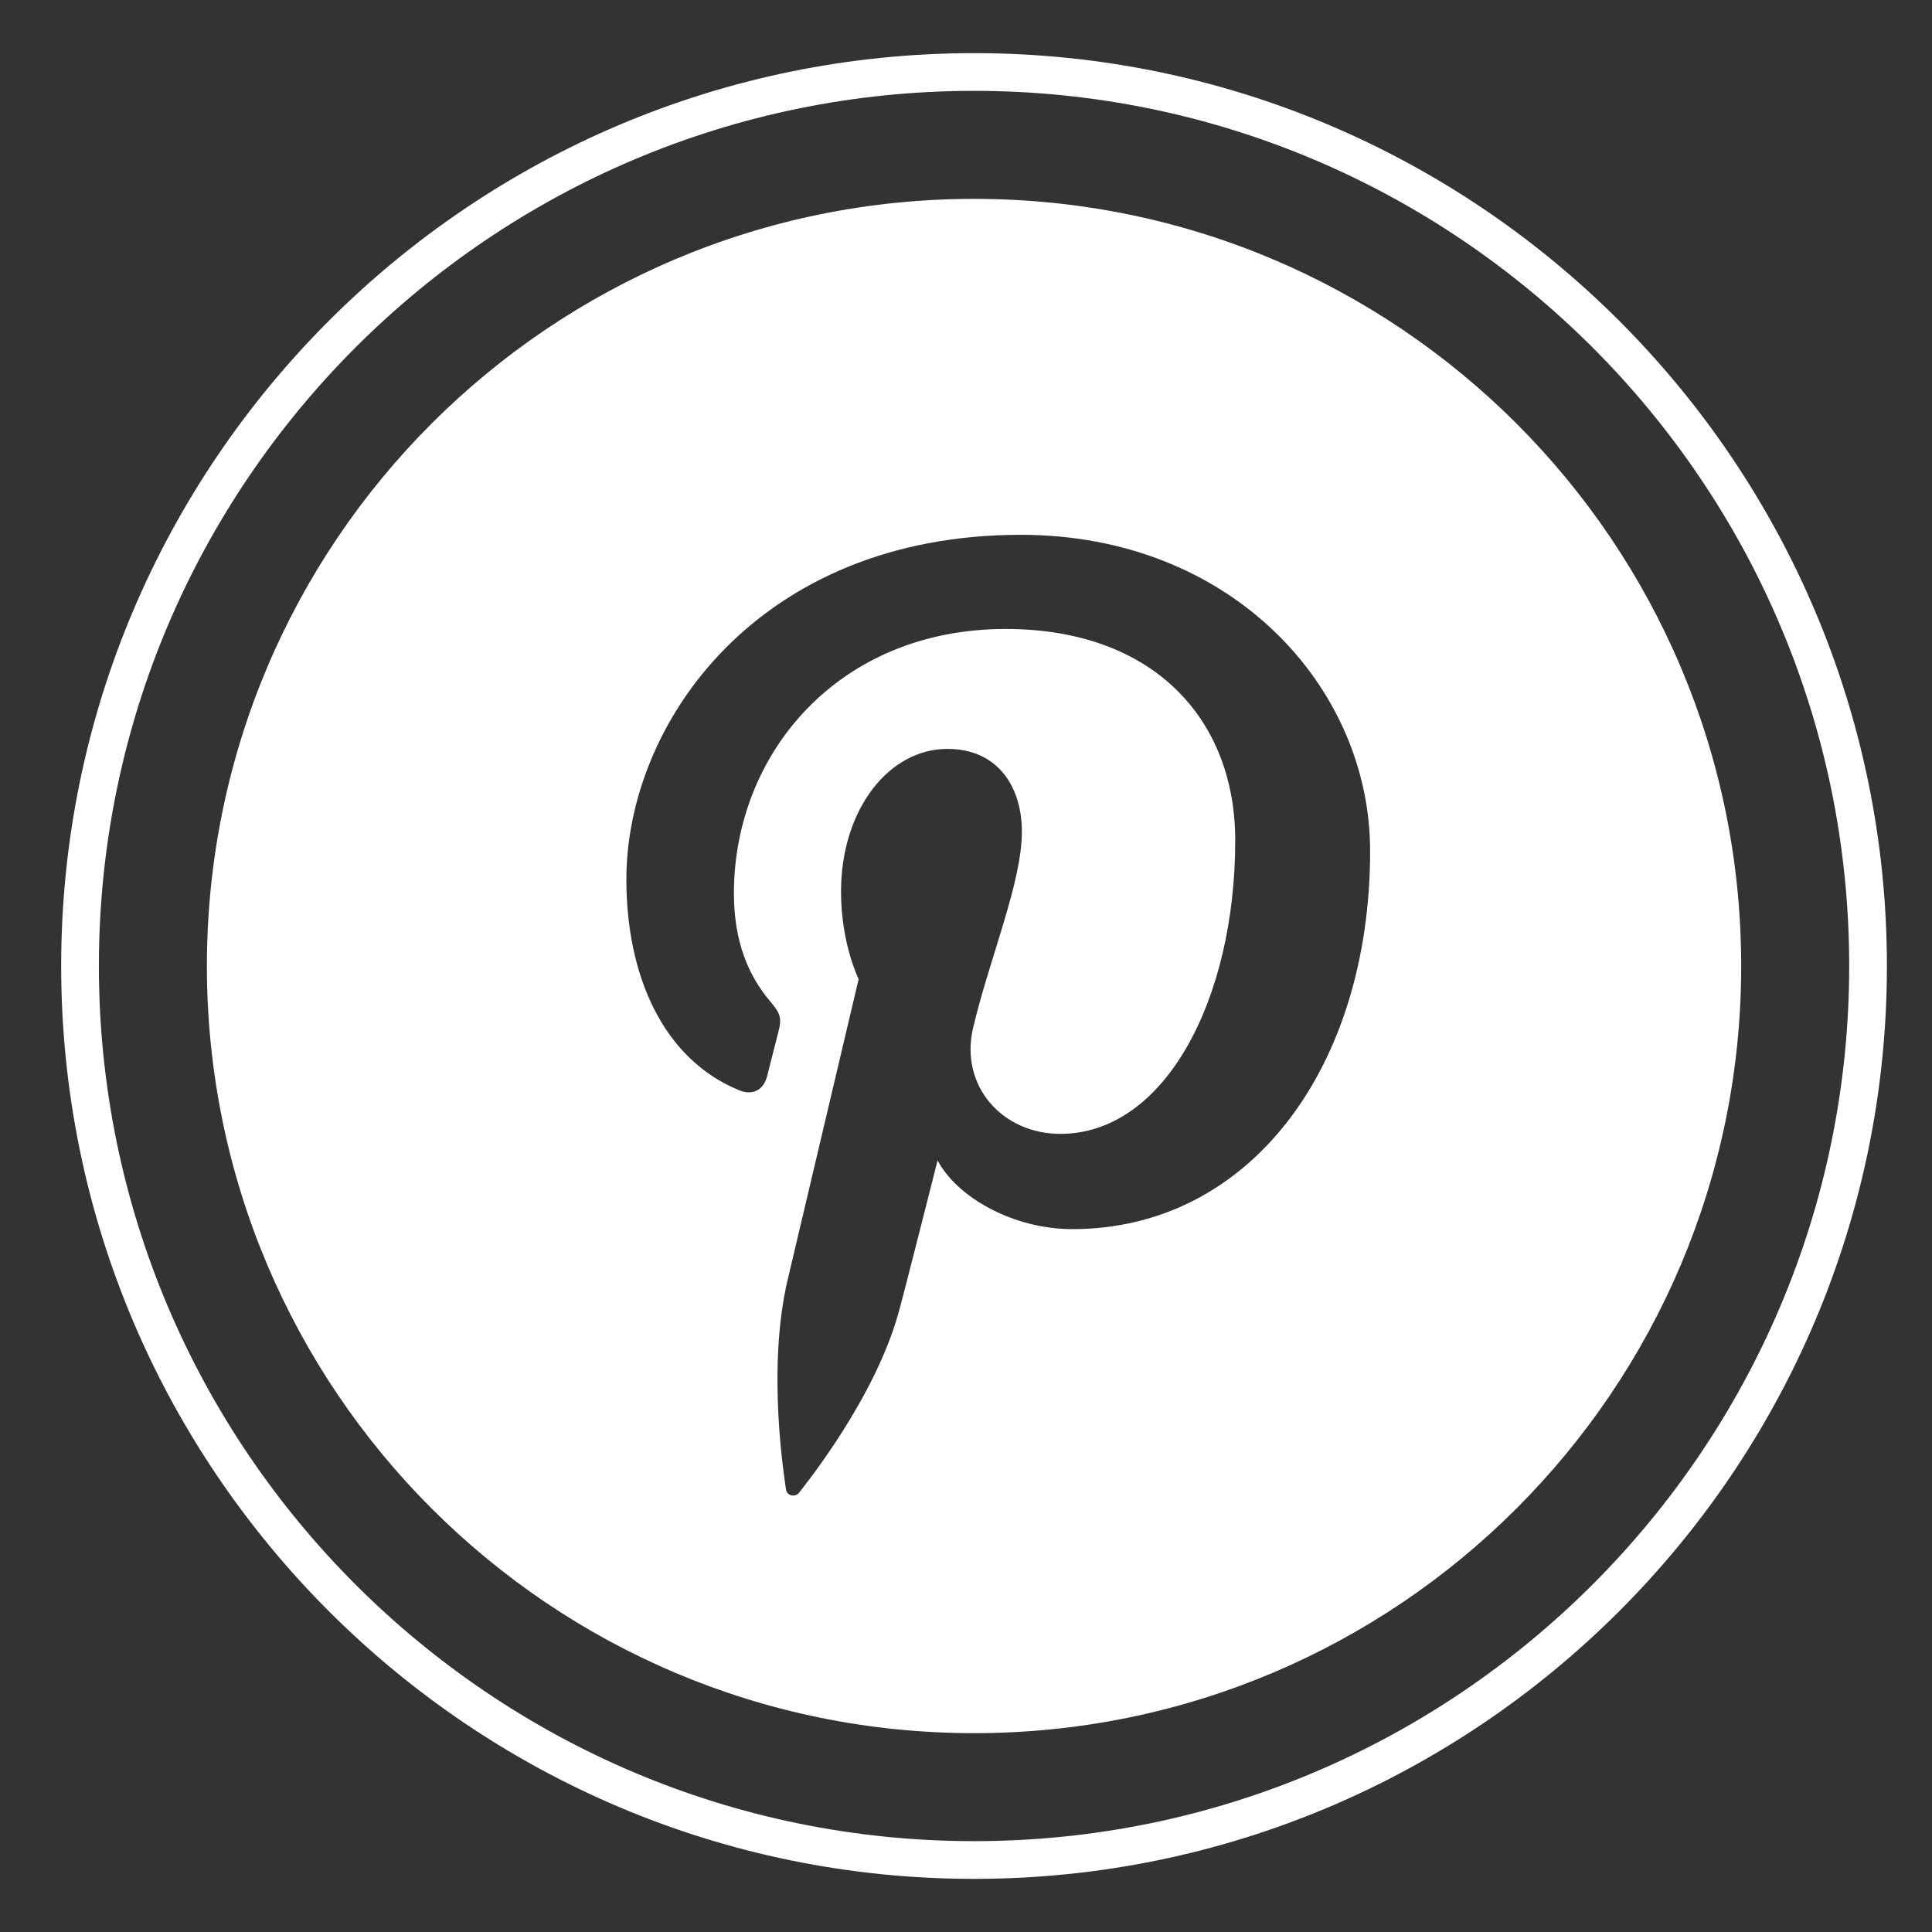
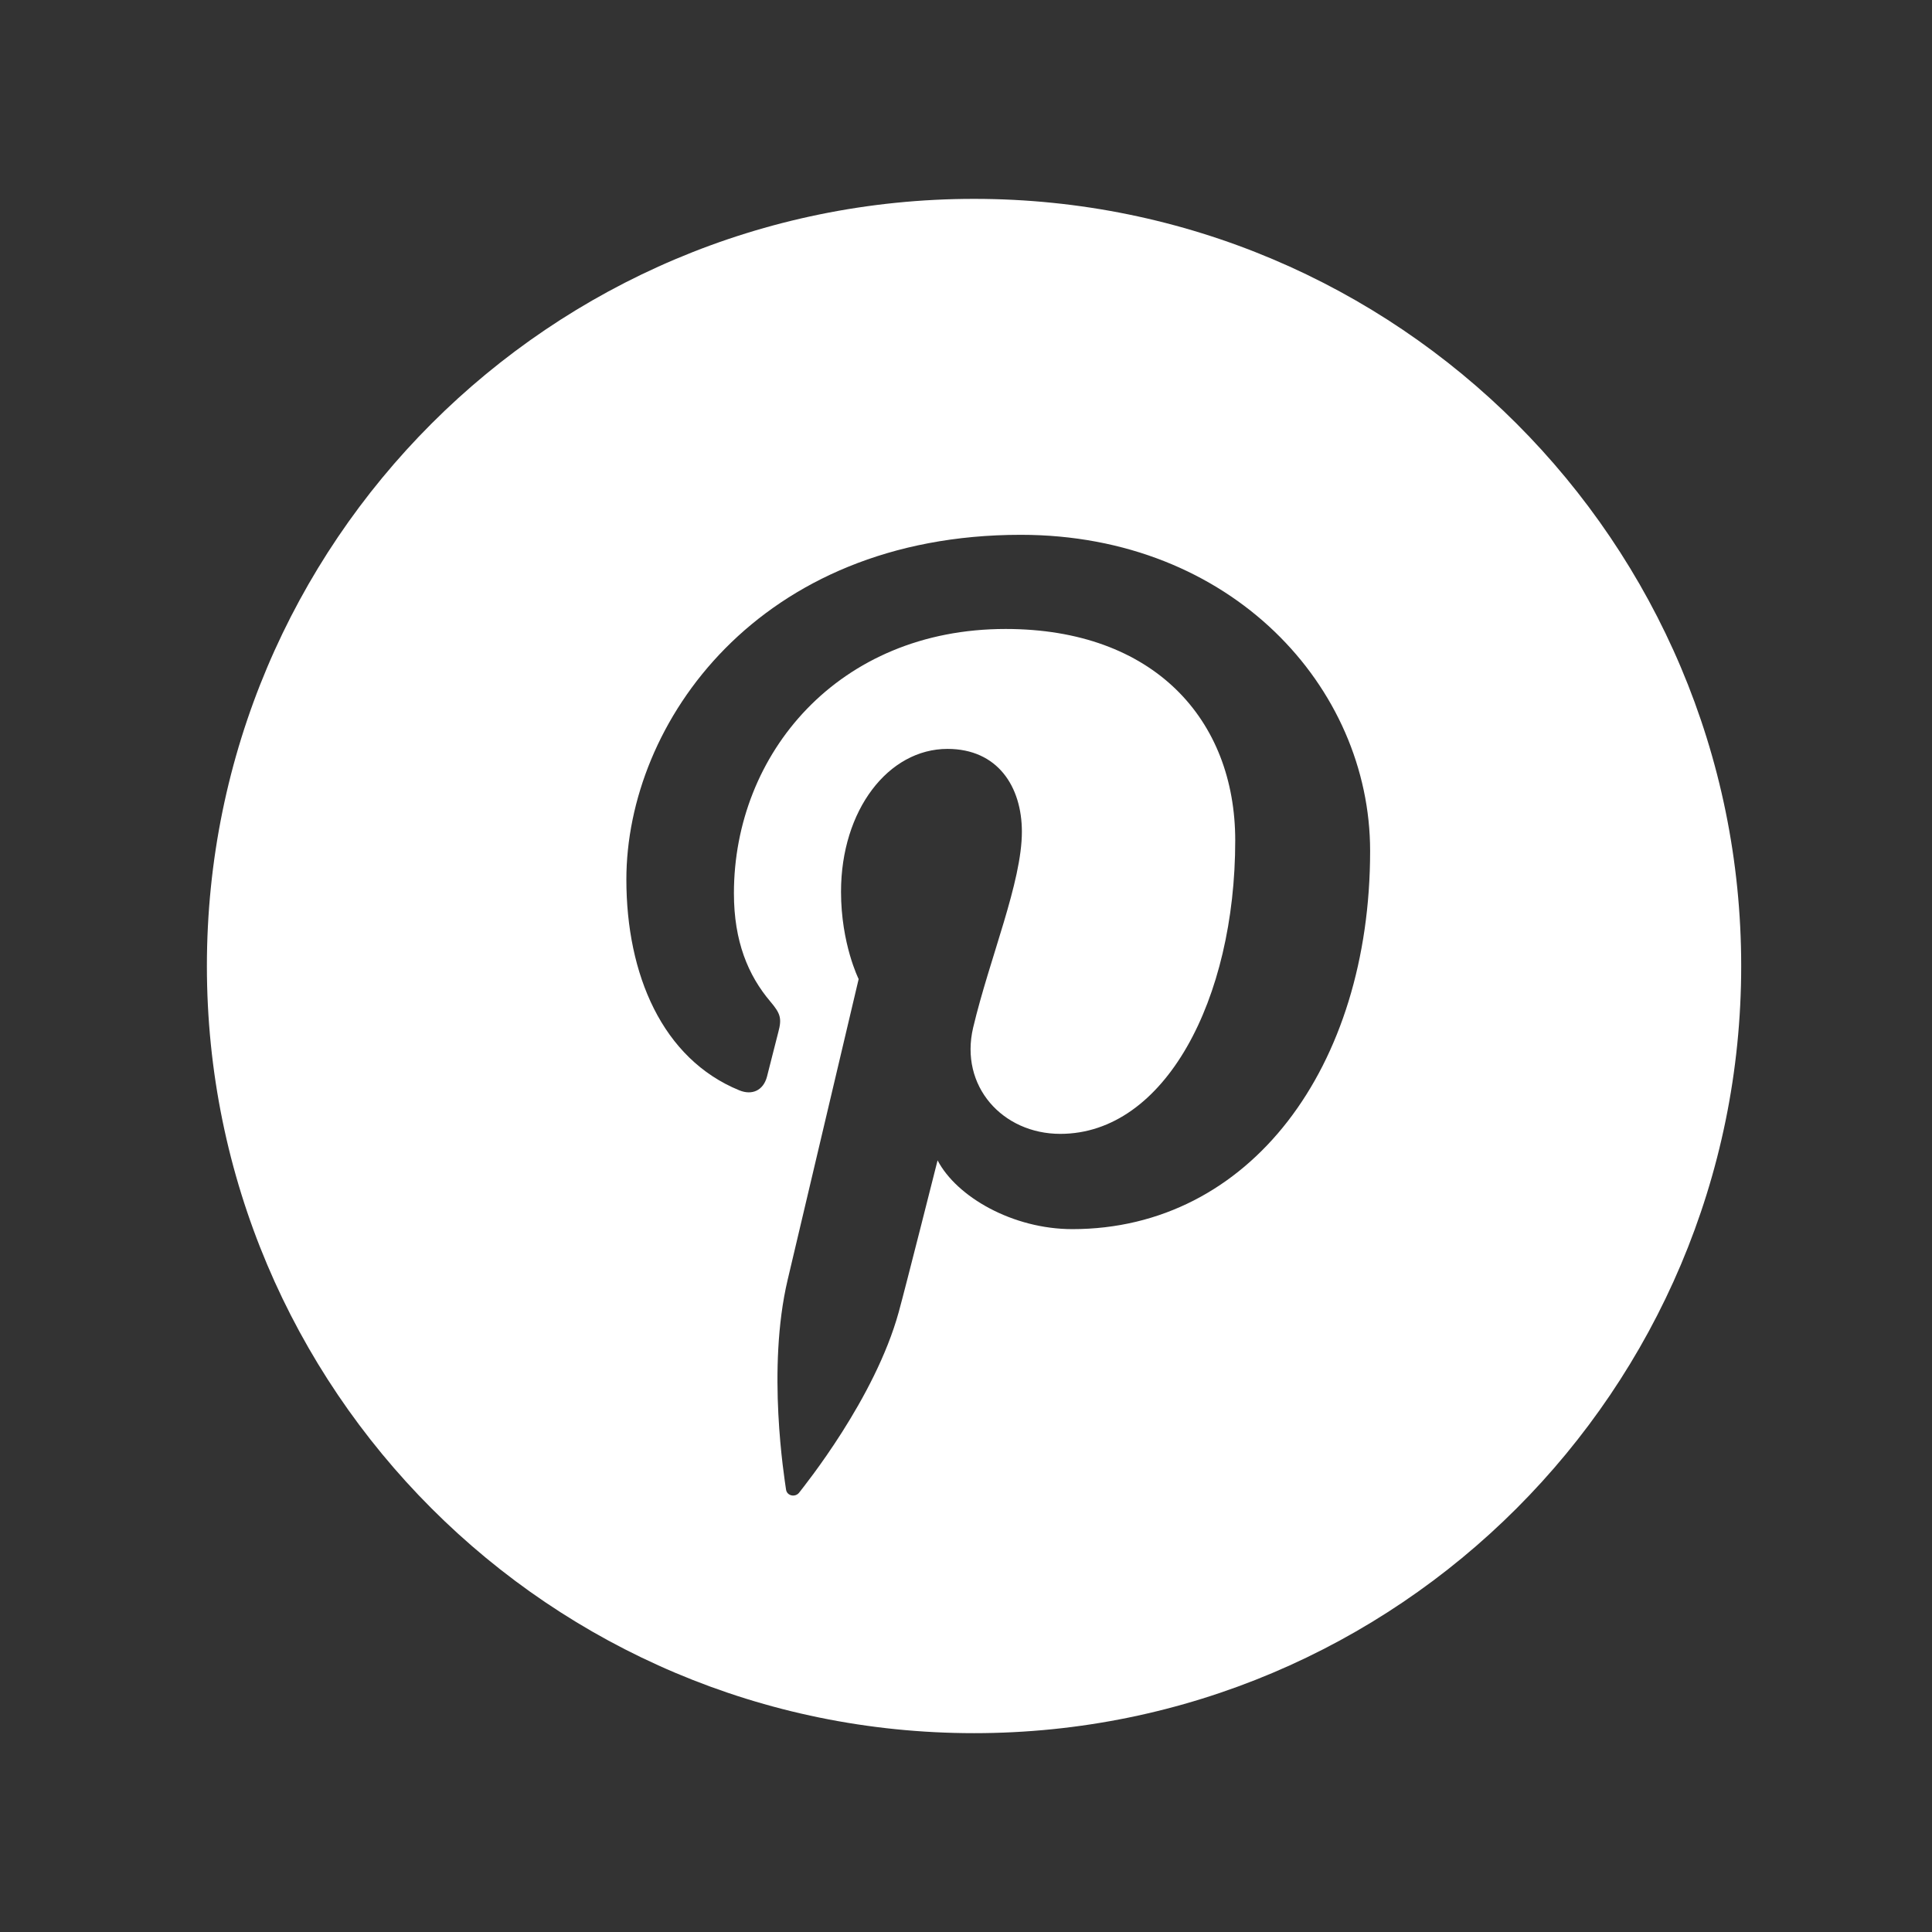
<svg xmlns="http://www.w3.org/2000/svg" version="1.1" id="Layer_2" x="0px" y="0px" width="400px" height="400px" viewBox="0 0 400 400" enable-background="new 0 0 400 400" xml:space="preserve">
  <rect x="0" y="0" width="400" height="400" fill="#333333" stroke="none" />
  <g>
-     <path fill="#FFFFFF" d="M201.664,11.003c-104.215,0-188.998,84.784-188.998,189c0,104.213,84.783,188.996,188.998,188.996   c104.218,0,189.001-84.783,189.001-188.996C390.665,95.787,305.882,11.003,201.664,11.003z M201.664,381.19   c-99.908,0-181.19-81.279-181.19-181.188c0-99.909,81.282-181.191,181.19-181.191c99.909,0,181.193,81.282,181.193,181.191   C382.857,299.911,301.573,381.19,201.664,381.19z" />
    <path fill="#FFFFFF" d="M201.664,41.174c-87.717,0-158.829,71.109-158.829,158.829c0,87.719,71.112,158.83,158.829,158.83   c87.72,0,158.832-71.111,158.832-158.83C360.496,112.283,289.384,41.174,201.664,41.174z M222.02,254.478   c-12.334,0-23.94-6.664-27.904-14.236c0,0-6.639,26.324-8.042,31.402c-4.941,17.951-19.495,35.92-20.623,37.395   c-0.789,1.014-2.528,0.703-2.715-0.662c-0.32-2.287-4.026-24.939,0.34-43.412c2.192-9.277,14.698-62.26,14.698-62.26   s-3.65-7.297-3.65-18.08c0-16.933,9.818-29.573,22.039-29.573c10.39,0,15.406,7.803,15.406,17.154   c0,10.449-6.645,26.071-10.088,40.545c-2.86,12.117,6.082,22.004,18.039,22.004c21.64,0,36.221-27.803,36.221-60.741   c0-25.044-16.856-43.792-47.538-43.792c-34.65,0-56.253,25.847-56.253,54.719c0,9.953,2.939,16.984,7.537,22.416   c2.117,2.49,2.418,3.492,1.648,6.363c-0.557,2.105-1.809,7.168-2.335,9.174c-0.758,2.895-3.107,3.92-5.719,2.852   c-15.956-6.512-23.398-23.992-23.398-43.646c0-32.453,27.372-71.372,81.657-71.372c43.626,0,72.329,31.562,72.329,65.452   C283.669,220.999,258.752,254.478,222.02,254.478z" />
  </g>
</svg>